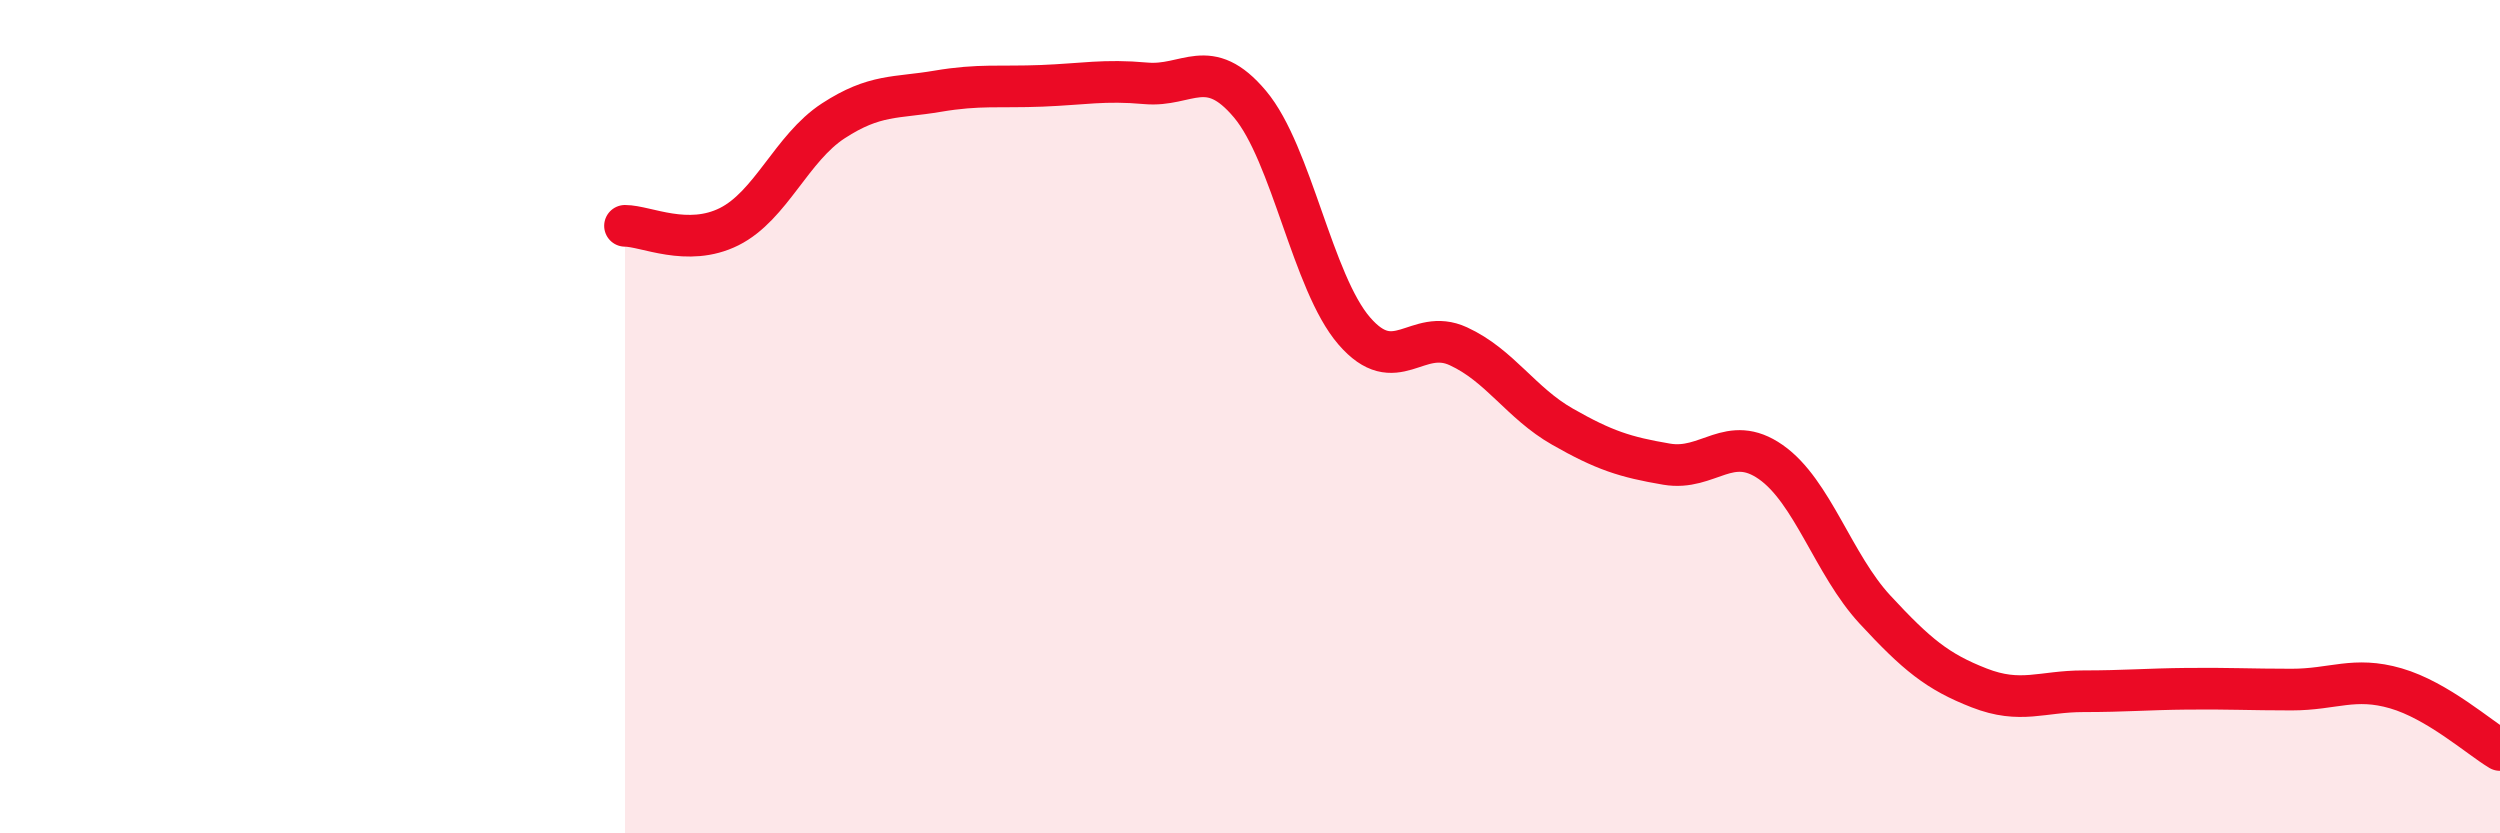
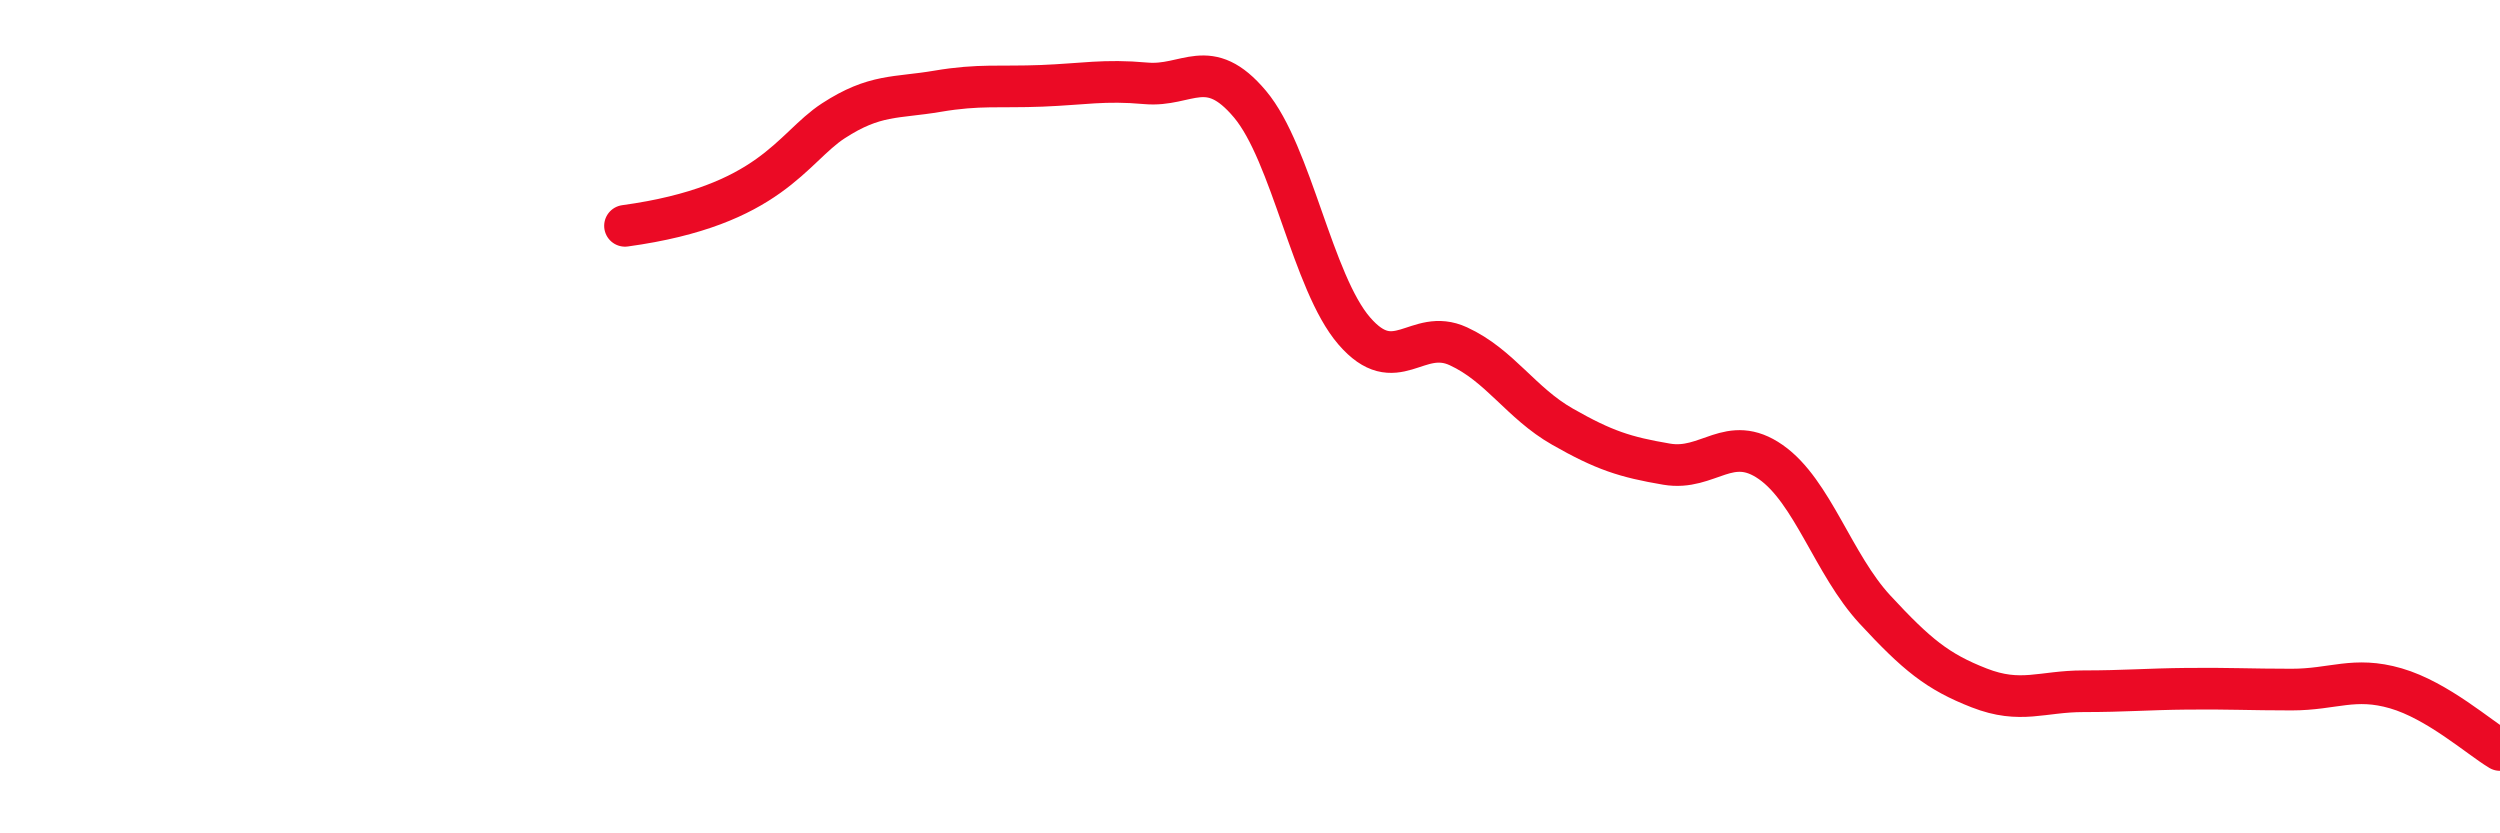
<svg xmlns="http://www.w3.org/2000/svg" width="60" height="20" viewBox="0 0 60 20">
-   <path d="M 15,5.42 C 15.5,5.42 16.5,5.94 17.5,5.44 C 18.5,4.94 19,3.55 20,2.9 C 21,2.25 21.5,2.36 22.5,2.19 C 23.5,2.02 24,2.1 25,2.06 C 26,2.02 26.5,1.91 27.5,2 C 28.5,2.09 29,1.31 30,2.5 C 31,3.69 31.5,6.78 32.5,7.94 C 33.5,9.1 34,7.85 35,8.31 C 36,8.77 36.5,9.67 37.5,10.24 C 38.5,10.81 39,10.97 40,11.14 C 41,11.31 41.5,10.39 42.5,11.09 C 43.5,11.79 44,13.55 45,14.63 C 46,15.71 46.5,16.12 47.5,16.51 C 48.5,16.9 49,16.59 50,16.59 C 51,16.59 51.5,16.54 52.5,16.53 C 53.5,16.52 54,16.55 55,16.55 C 56,16.55 56.5,16.23 57.5,16.52 C 58.5,16.81 59.5,17.7 60,18L60 20L15 20Z" fill="#EB0A25" opacity="0.1" stroke-linecap="round" stroke-linejoin="round" />
-   <path d="M 15,5.42 C 15.5,5.42 16.5,5.94 17.5,5.44 C 18.5,4.94 19,3.55 20,2.9 C 21,2.25 21.5,2.36 22.5,2.19 C 23.5,2.02 24,2.1 25,2.06 C 26,2.02 26.5,1.91 27.5,2 C 28.5,2.09 29,1.31 30,2.5 C 31,3.69 31.5,6.78 32.5,7.94 C 33.5,9.1 34,7.85 35,8.31 C 36,8.77 36.5,9.67 37.5,10.24 C 38.5,10.81 39,10.97 40,11.14 C 41,11.31 41.5,10.39 42.5,11.09 C 43.5,11.79 44,13.55 45,14.63 C 46,15.71 46.5,16.12 47.5,16.51 C 48.5,16.9 49,16.59 50,16.59 C 51,16.59 51.5,16.54 52.5,16.53 C 53.5,16.52 54,16.55 55,16.55 C 56,16.55 56.5,16.23 57.5,16.52 C 58.5,16.81 59.5,17.7 60,18" stroke="#EB0A25" stroke-width="1" fill="none" stroke-linecap="round" stroke-linejoin="round" />
+   <path d="M 15,5.42 C 18.5,4.94 19,3.55 20,2.9 C 21,2.25 21.5,2.36 22.5,2.19 C 23.5,2.02 24,2.1 25,2.06 C 26,2.02 26.5,1.91 27.5,2 C 28.5,2.09 29,1.31 30,2.5 C 31,3.69 31.5,6.78 32.5,7.94 C 33.5,9.1 34,7.85 35,8.31 C 36,8.77 36.5,9.67 37.5,10.24 C 38.5,10.81 39,10.97 40,11.14 C 41,11.31 41.5,10.39 42.5,11.09 C 43.5,11.79 44,13.55 45,14.63 C 46,15.71 46.5,16.12 47.5,16.51 C 48.5,16.9 49,16.59 50,16.59 C 51,16.59 51.5,16.54 52.5,16.53 C 53.5,16.52 54,16.55 55,16.55 C 56,16.55 56.5,16.23 57.5,16.52 C 58.5,16.81 59.5,17.7 60,18" stroke="#EB0A25" stroke-width="1" fill="none" stroke-linecap="round" stroke-linejoin="round" />
</svg>